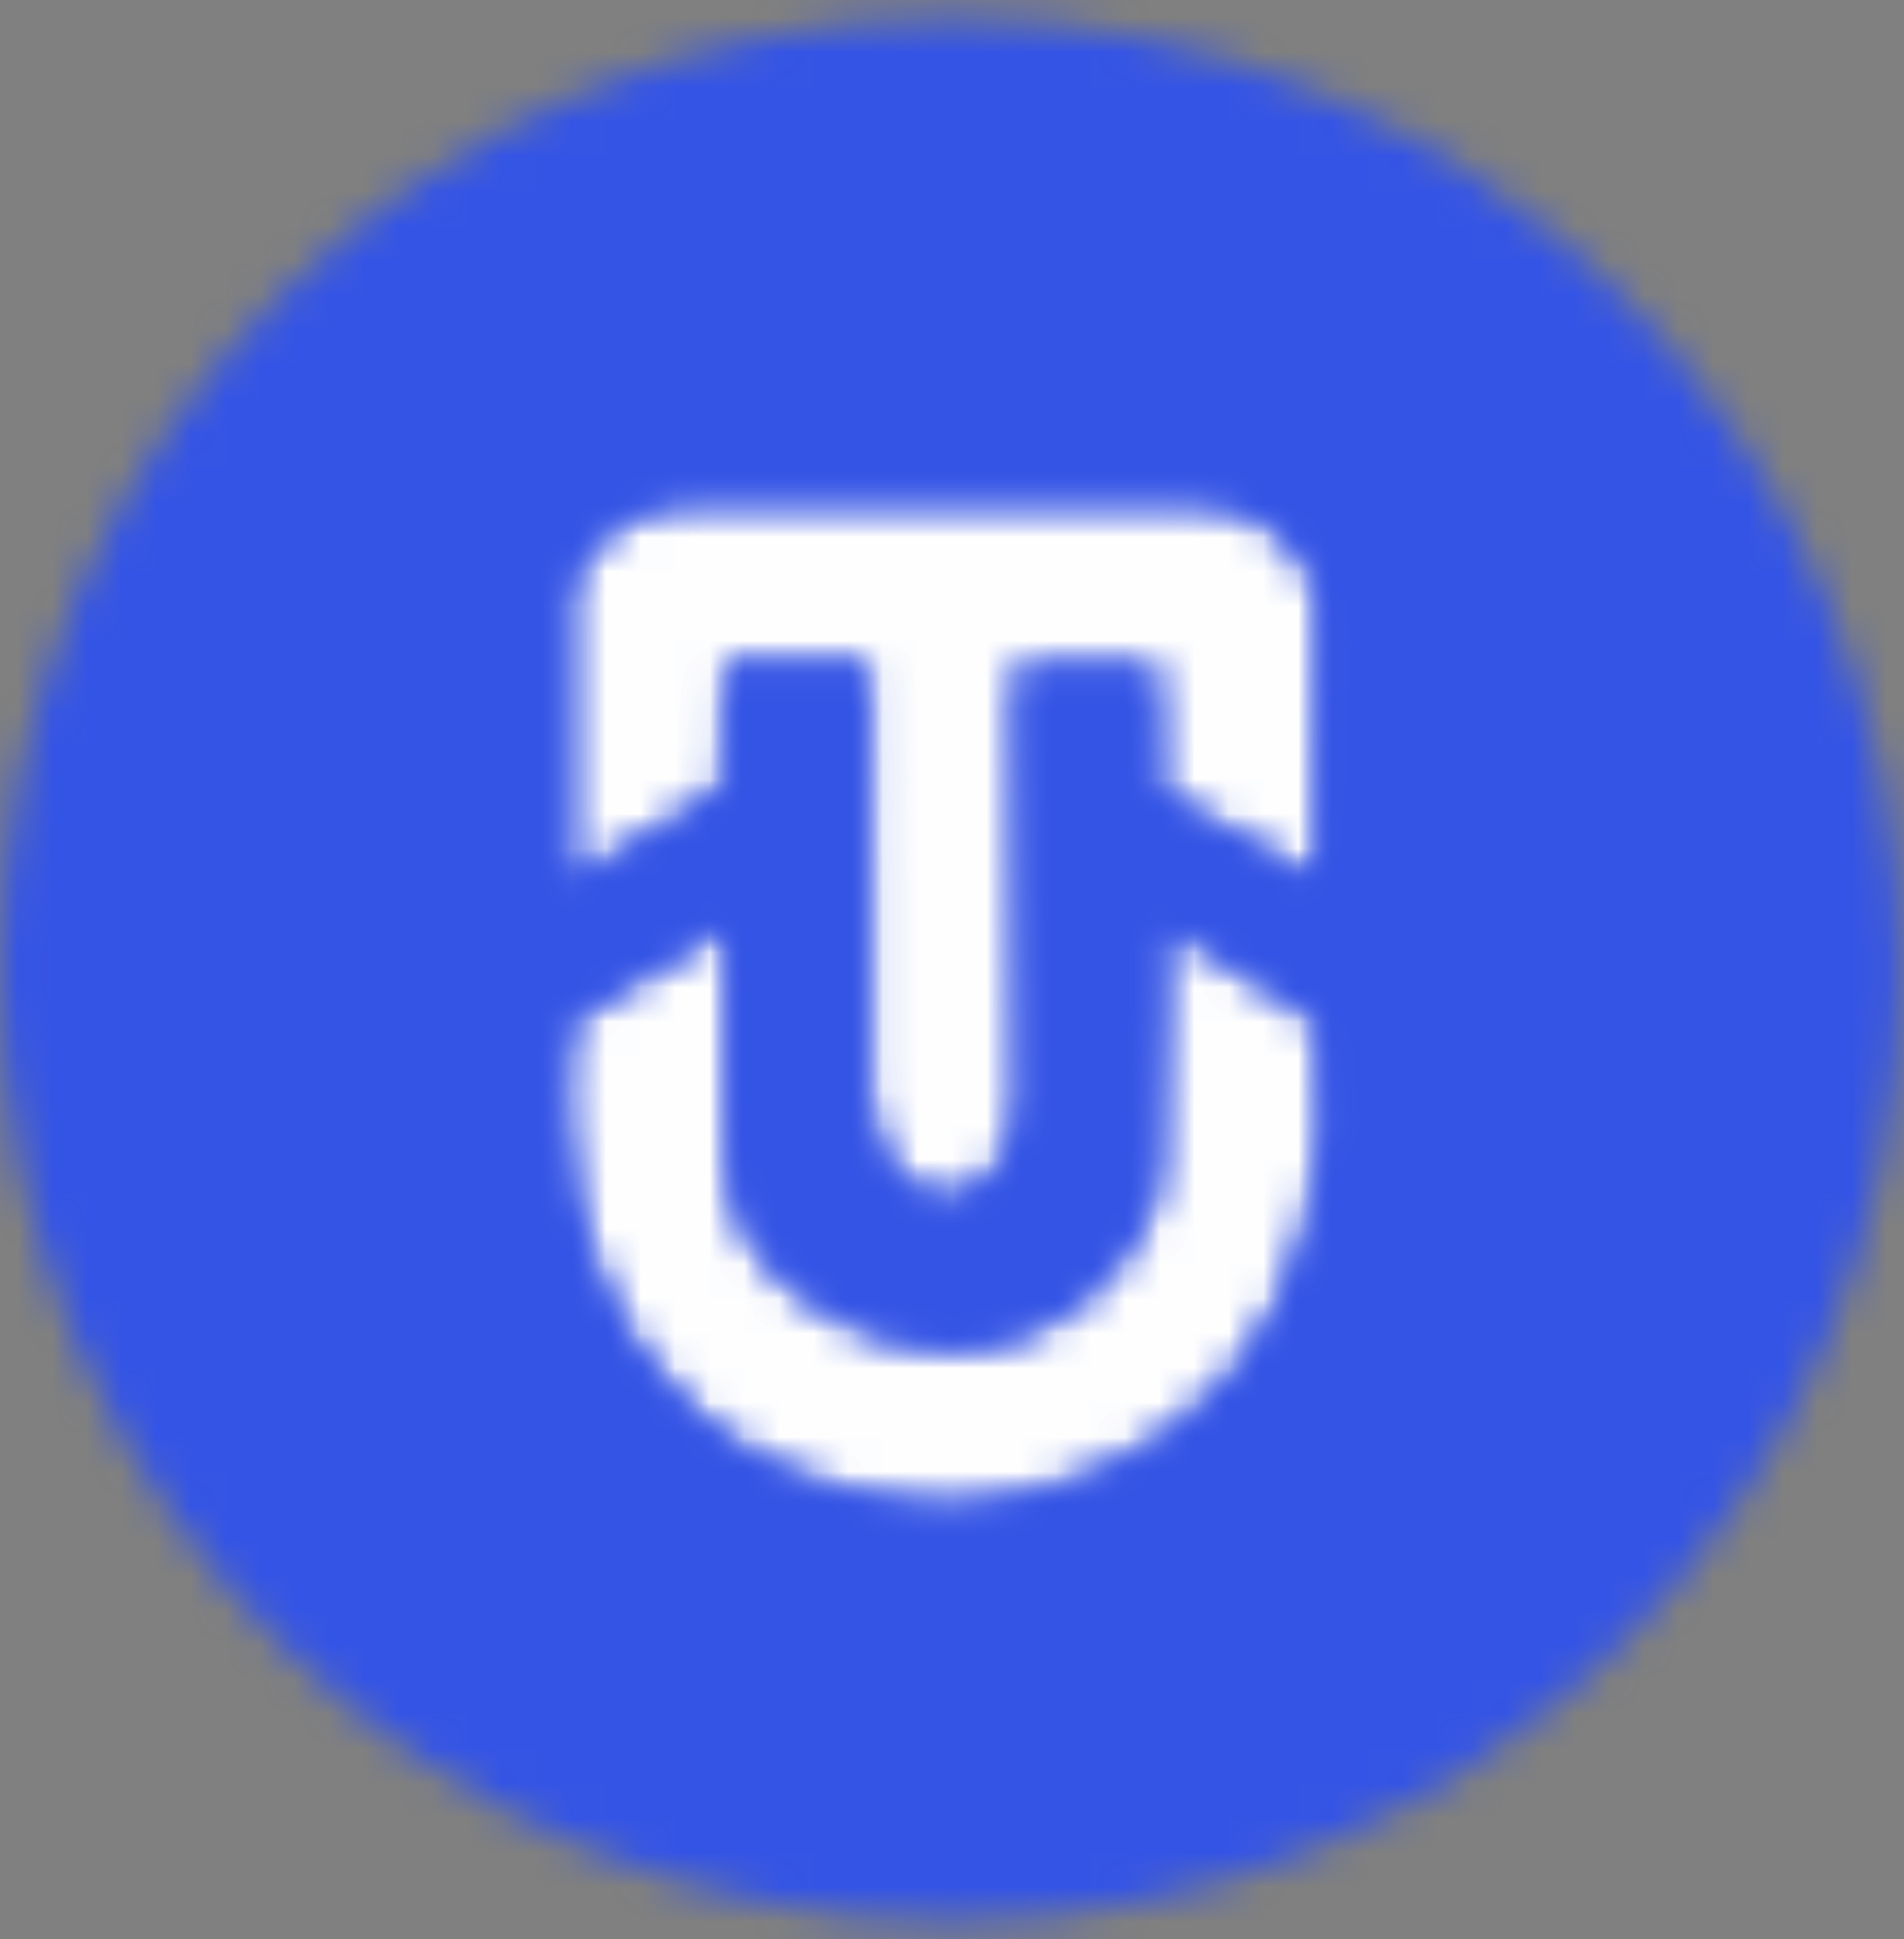
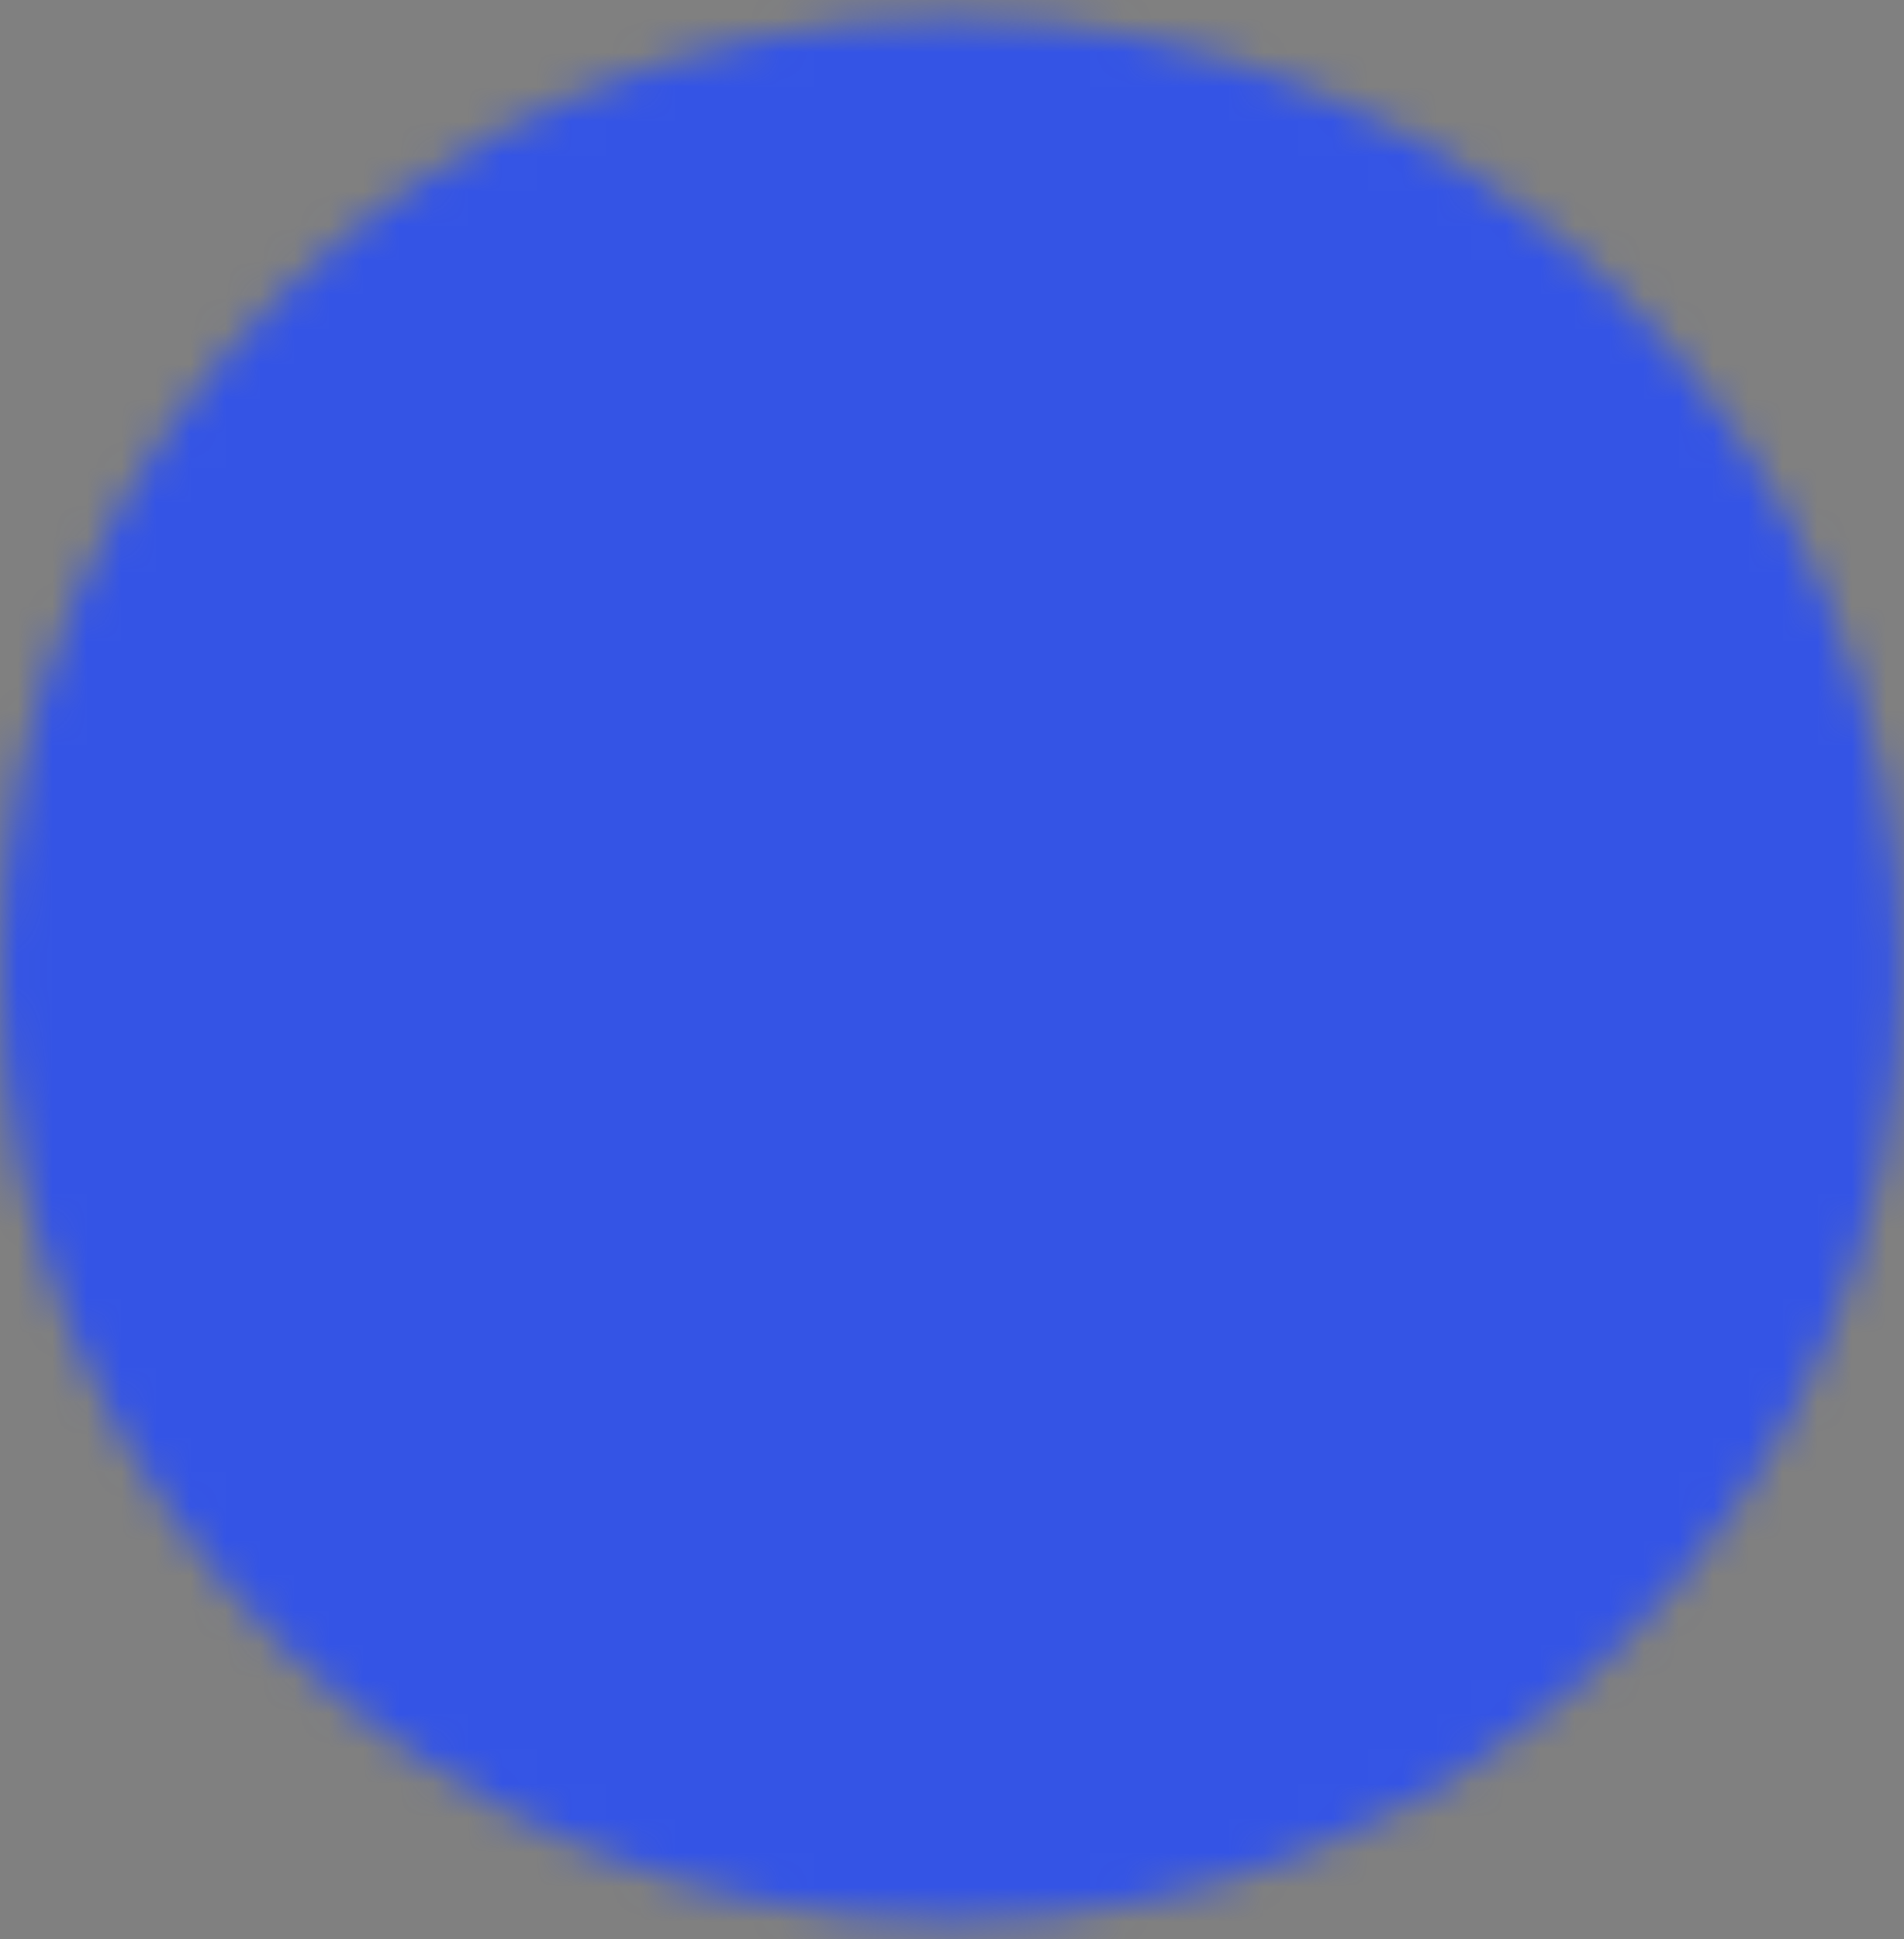
<svg xmlns="http://www.w3.org/2000/svg" width="55" height="56" viewBox="0 0 55 56" fill="none">
  <rect x="0" y="0" width="55" height="56" fill="#808080" stroke="none" />
  <mask id="mask0_108_2432" style="mask-type:luminance" maskUnits="userSpaceOnUse" x="0" y="0" width="55" height="56">
    <path d="M27.467 0.533C42.637 0.533 54.935 12.83 54.935 28C54.935 43.17 42.637 55.467 27.467 55.467C12.297 55.467 0 43.17 0 28C0 12.83 12.297 0.533 27.467 0.533Z" fill="white" />
  </mask>
  <g mask="url(#mask0_108_2432)">
    <path d="M58.362 -7.08H-11.799V63.08H58.362V-7.08Z" fill="#3454E5" stroke="#373435" stroke-width="0.64" stroke-miterlimit="22.926" />
    <mask id="mask1_108_2432" style="mask-type:luminance" maskUnits="userSpaceOnUse" x="0" y="0" width="55" height="56">
-       <path d="M27.467 0.533C42.637 0.533 54.935 12.83 54.935 28C54.935 43.17 42.637 55.467 27.467 55.467C12.297 55.467 0 43.17 0 28C0 12.83 12.297 0.533 27.467 0.533Z" fill="white" />
+       <path d="M27.467 0.533C42.637 0.533 54.935 12.83 54.935 28C12.297 55.467 0 43.17 0 28C0 12.83 12.297 0.533 27.467 0.533Z" fill="white" />
    </mask>
    <g mask="url(#mask1_108_2432)">
      <mask id="mask2_108_2432" style="mask-type:luminance" maskUnits="userSpaceOnUse" x="16" y="26" width="23" height="18">
-         <path d="M21.007 26.655L16.411 29.47C15.627 36.364 18.744 43.191 27.652 43.521C33.868 43.008 39.123 38.685 38.107 29.47L33.643 26.655L33.449 33.846C33.407 35.421 31.183 39.022 27.259 38.951C25.401 38.917 21.032 37.16 21.023 33.441L21.007 26.655Z" fill="white" />
-       </mask>
+         </mask>
      <g mask="url(#mask2_108_2432)">
        <mask id="mask3_108_2432" style="mask-type:luminance" maskUnits="userSpaceOnUse" x="16" y="26" width="23" height="18">
          <path d="M21.007 26.655L16.411 29.47C15.627 36.364 18.744 43.191 27.652 43.521C33.868 43.008 39.123 38.685 38.107 29.47L33.643 26.655L33.449 33.846C33.407 35.421 31.183 39.022 27.259 38.951C25.401 38.917 21.032 37.16 21.023 33.441L21.007 26.655Z" fill="white" />
        </mask>
        <g mask="url(#mask3_108_2432)">
          <path fill-rule="evenodd" clip-rule="evenodd" d="M-9.611 3.09H49.374V53.941H-9.611V3.09Z" fill="#FEFEFE" stroke="#373435" stroke-width="0.64" stroke-miterlimit="22.926" />
        </g>
      </g>
      <mask id="mask4_108_2432" style="mask-type:luminance" maskUnits="userSpaceOnUse" x="16" y="14" width="23" height="21">
        <path d="M25.059 31.767L25.052 19.188L20.987 19.218L20.927 22.782L16.411 25.562V17.185C16.411 15.976 18.174 14.457 19.836 14.457C25.02 14.457 29.275 14.457 34.46 14.457C36.416 14.457 38.107 15.865 38.107 17.605L38.057 25.471L33.481 22.932L33.379 19.237L29.388 19.267L29.453 31.737C29.291 35.537 25.478 35.661 25.059 31.767Z" fill="white" />
      </mask>
      <g mask="url(#mask4_108_2432)">
        <mask id="mask5_108_2432" style="mask-type:luminance" maskUnits="userSpaceOnUse" x="16" y="14" width="23" height="21">
          <path d="M25.059 31.767L25.052 19.188L20.987 19.218L20.927 22.782L16.411 25.562V17.185C16.411 15.976 18.174 14.457 19.836 14.457C25.02 14.457 29.275 14.457 34.46 14.457C36.416 14.457 38.107 15.865 38.107 17.605L38.057 25.471L33.481 22.932L33.379 19.237L29.388 19.267L29.453 31.737C29.291 35.537 25.478 35.661 25.059 31.767Z" fill="white" />
        </mask>
        <g mask="url(#mask5_108_2432)">
-           <path fill-rule="evenodd" clip-rule="evenodd" d="M-9.611 3.09H49.374V53.941H-9.611V3.09Z" fill="#FEFEFE" stroke="#373435" stroke-width="0.64" stroke-miterlimit="22.926" />
-         </g>
+           </g>
      </g>
    </g>
  </g>
</svg>